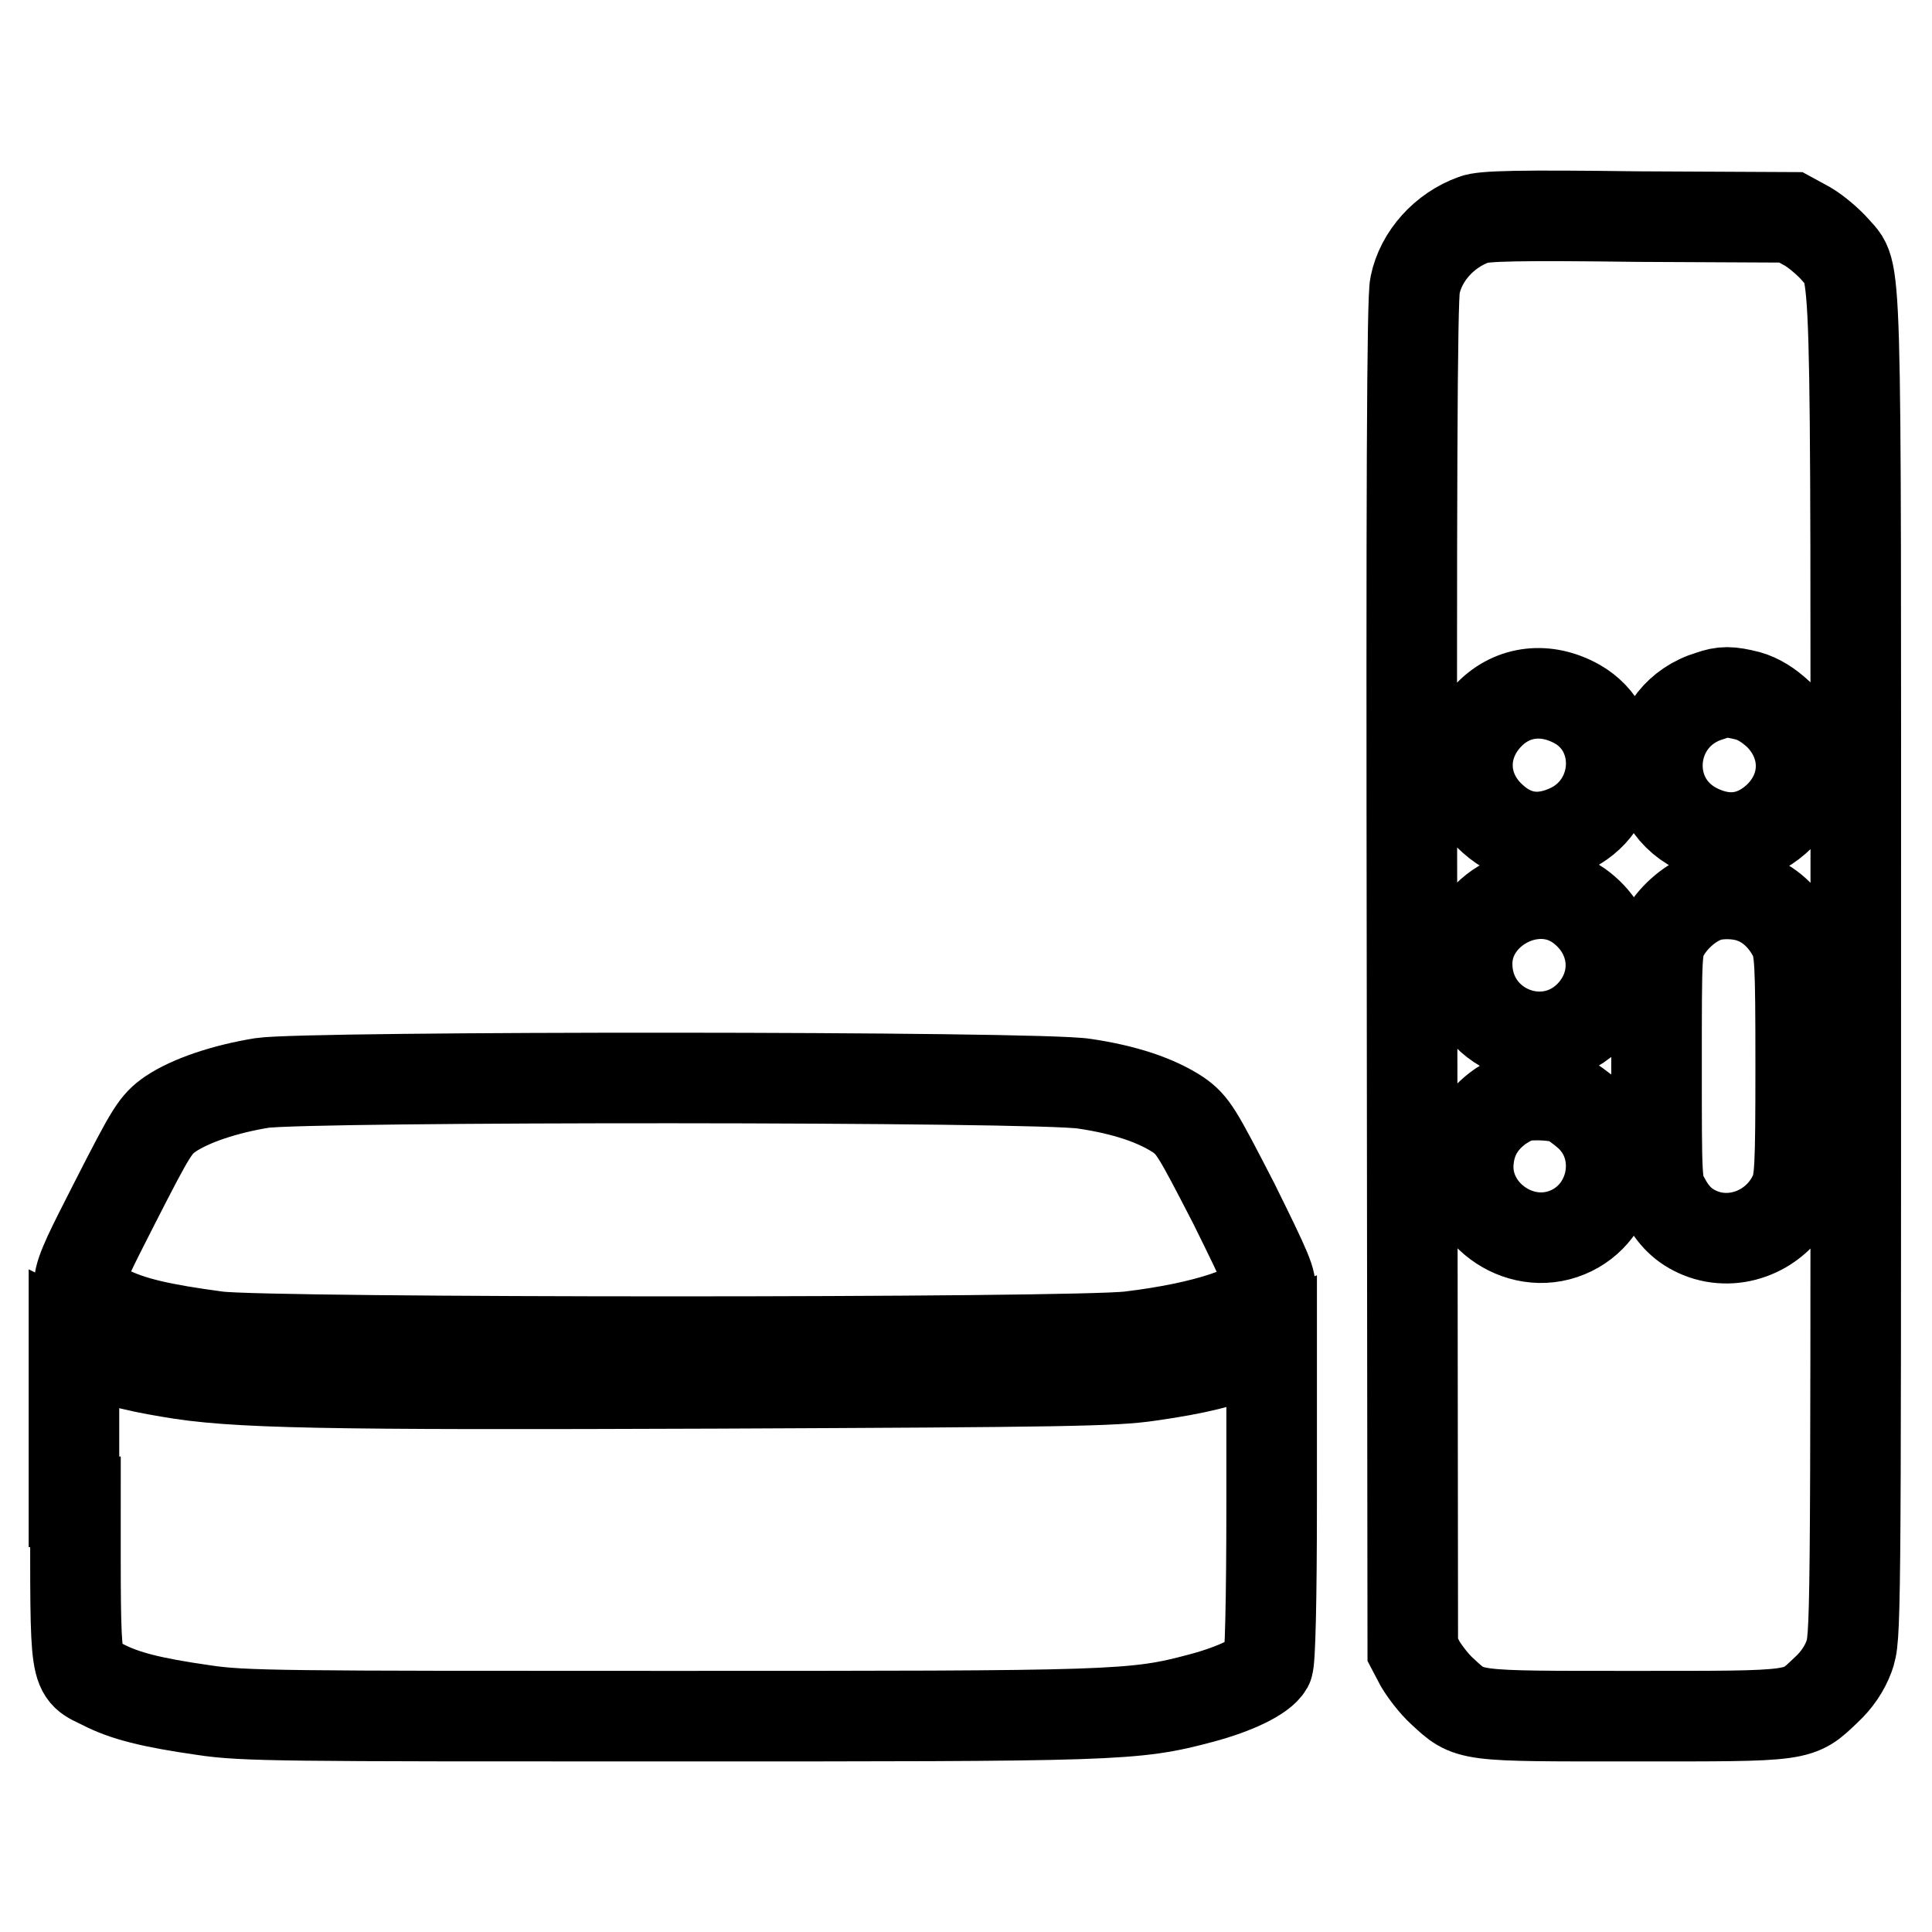
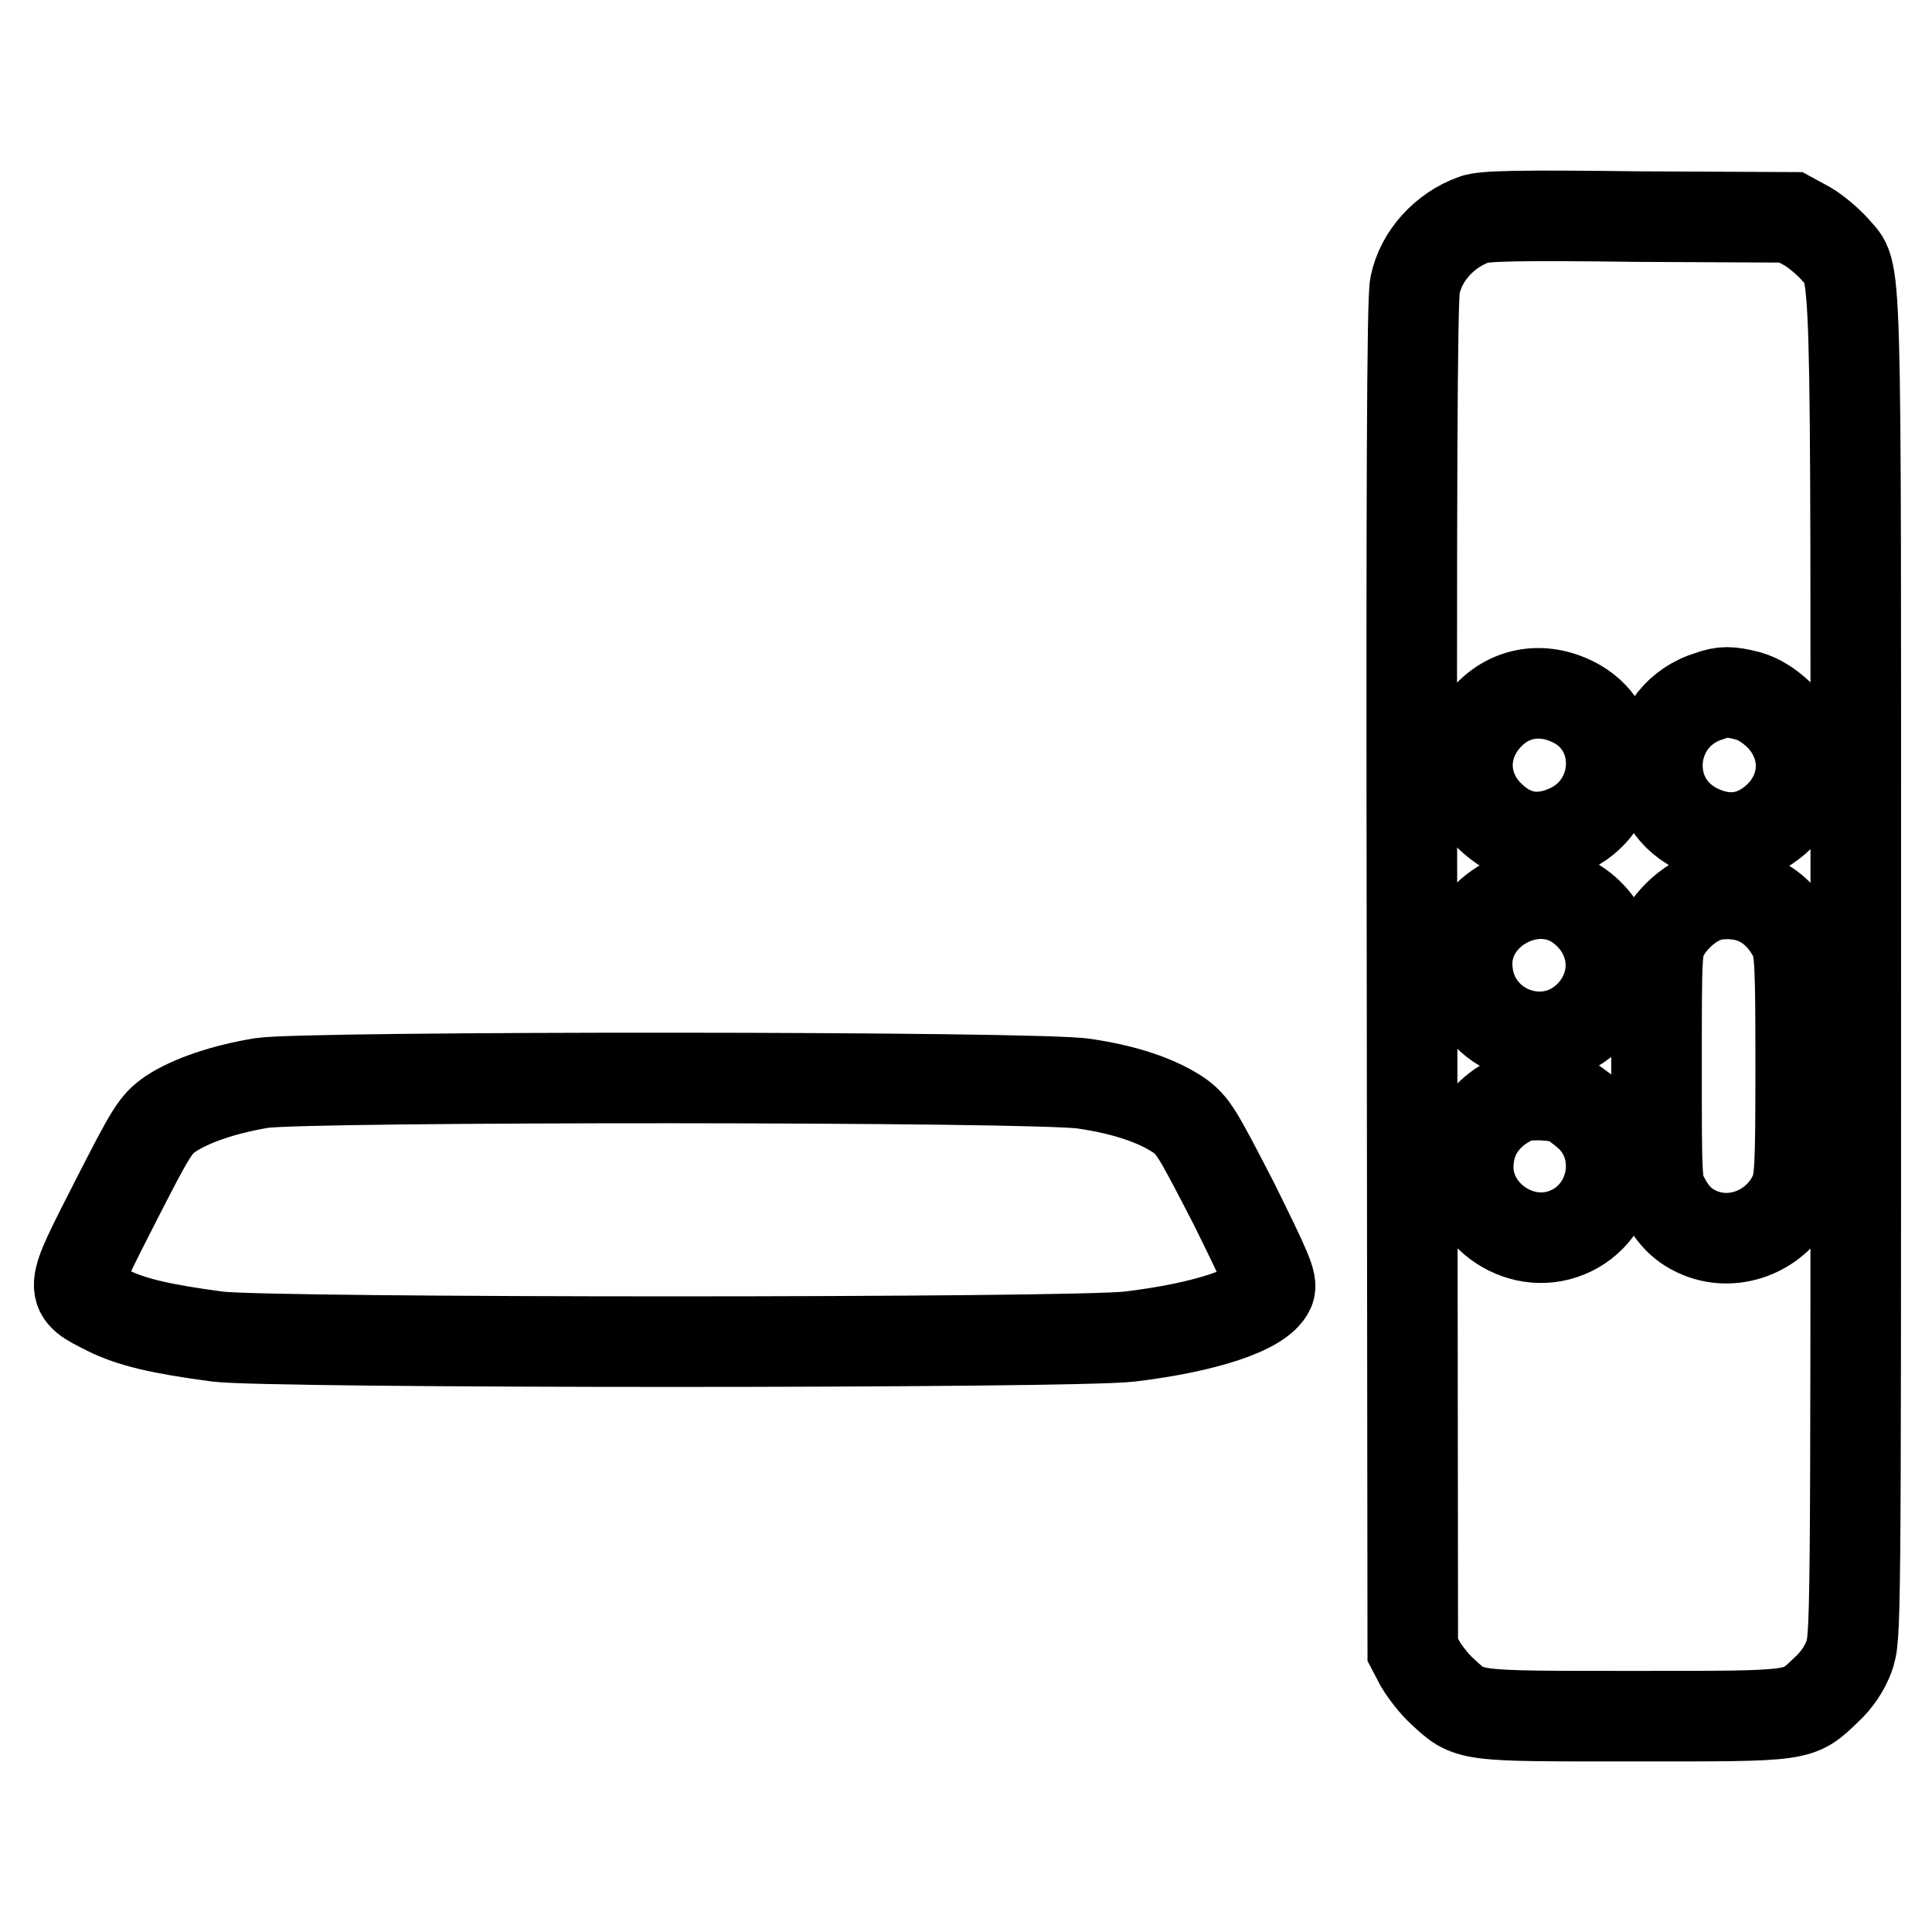
<svg xmlns="http://www.w3.org/2000/svg" version="1.1" x="0px" y="0px" viewBox="0 0 256 256" enable-background="new 0 0 256 256" xml:space="preserve">
  <g>
    <g>
      <g>
        <path stroke-width="12" fill-opacity="0" stroke="#000000" d="M195.3,29.1c-3.9,1.4-7,4.8-7.8,8.7c-0.4,1.7-0.5,27.5-0.4,91.6l0.1,89.2l1,1.9c0.6,1,1.8,2.6,2.9,3.6c3.7,3.4,3,3.3,25.4,3.3c22.5,0,21.7,0.1,25.5-3.5c1.4-1.3,2.4-2.8,3-4.4c0.9-2.5,0.9-3.1,0.9-91.4c0-97.6,0.2-91.5-2.8-95.1c-0.8-0.9-2.4-2.3-3.6-3l-2.2-1.2l-20.3-0.1C201.4,28.5,196.5,28.6,195.3,29.1z M209,93.3c6.3,3.6,5.9,13-0.7,16.4c-3.8,1.9-7.4,1.6-10.5-1.2c-4.3-3.8-4.5-9.8-0.4-13.9C200.5,91.5,204.9,91,209,93.3z M231.6,92.2c1.4,0.4,2.7,1.2,4.1,2.5c4.1,4.1,3.9,10.1-0.4,13.9c-3.1,2.7-6.7,3.1-10.5,1.2c-7.7-3.9-6.6-15.1,1.8-17.6C228.3,91.6,229.2,91.6,231.6,92.2z M209.2,120c4.9,3.5,5.7,9.9,1.7,14.3c-5.9,6.4-16.5,2.2-16.5-6.6C194.4,120.5,203.3,115.8,209.2,120z M232.5,119.1c2.3,0.9,4.1,2.8,5.2,5c0.8,1.7,0.9,3.2,0.9,17.1c0,13.8-0.1,15.4-0.9,17.1c-2.2,4.7-7.7,7-12.4,5.1c-2.2-0.9-3.6-2.3-4.8-4.6c-1-1.8-1-2.4-1-17.5c0-15.3,0-15.7,1-17.6c1.1-2,3.2-3.9,5.2-4.7C227.5,118.2,230.6,118.3,232.5,119.1z M207.5,145.6c0.6,0.2,2,1.2,3,2.1c5,4.5,3.5,13-2.8,15.6c-6.5,2.7-13.9-2.8-13.1-9.7c0.3-3,1.8-5.3,4.2-7c1.9-1.2,2.6-1.5,4.9-1.5C205.1,145.1,206.8,145.3,207.5,145.6z" />
        <path stroke-width="12" fill-opacity="0" stroke="#000000" d="M34.7,143.5c-4.9,0.8-9.4,2.3-12.1,4.1c-2,1.4-2.5,2.2-7.4,11.8c-6.1,12-6.1,11.6-1,14.2c3.2,1.6,7.1,2.5,14.6,3.5c6.8,0.9,113.5,0.9,120.9,0c10-1.2,17.3-3.6,18.5-6.2c0.4-0.9-0.3-2.5-4.7-11.4c-4.9-9.5-5.4-10.4-7.4-11.8c-2.9-1.9-7-3.3-12.4-4.1C137.7,142.6,40.5,142.6,34.7,143.5z" />
-         <path stroke-width="12" fill-opacity="0" stroke="#000000" d="M10,199c0,23.8-0.2,22.3,3.6,24.2c2.9,1.5,6.4,2.4,13.4,3.4c5.3,0.8,10.4,0.8,61.5,0.8c59.7,0,61.7,0,70.7-2.4c4.5-1.2,8-2.9,8.8-4.3c0.3-0.6,0.5-8.5,0.5-21.8v-21l-2.7,1.1c-3.6,1.5-7.2,2.4-13.5,3.3c-4.7,0.7-11.3,0.8-57.2,1c-52.8,0.2-64.2,0-72.7-1.5c-4.9-0.8-8.5-1.8-10.8-3l-1.8-0.9V199L10,199z" />
      </g>
    </g>
  </g>
</svg>